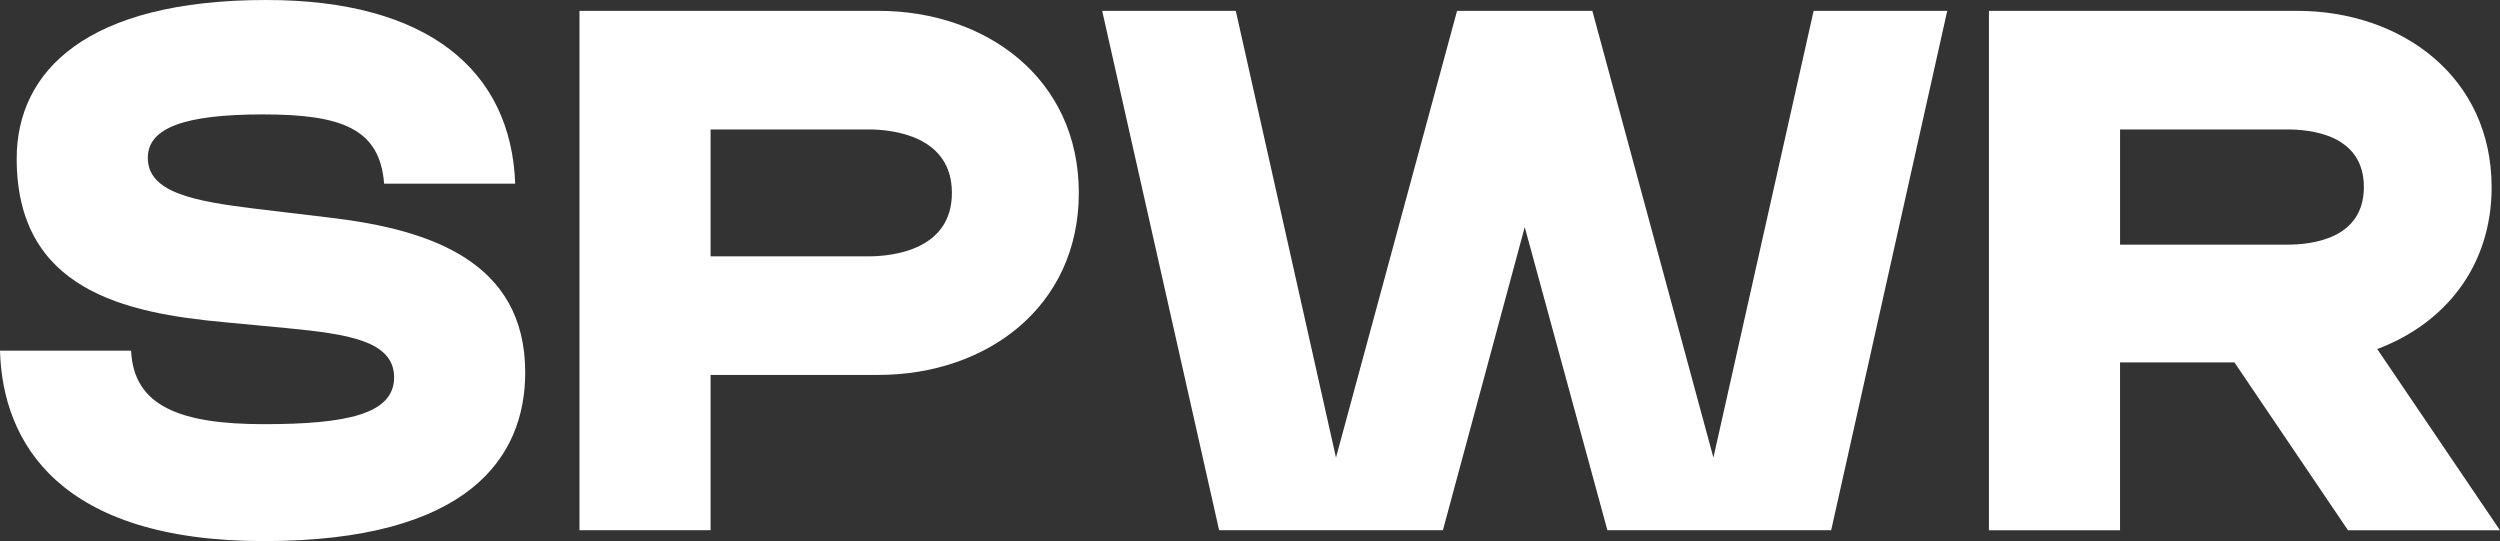
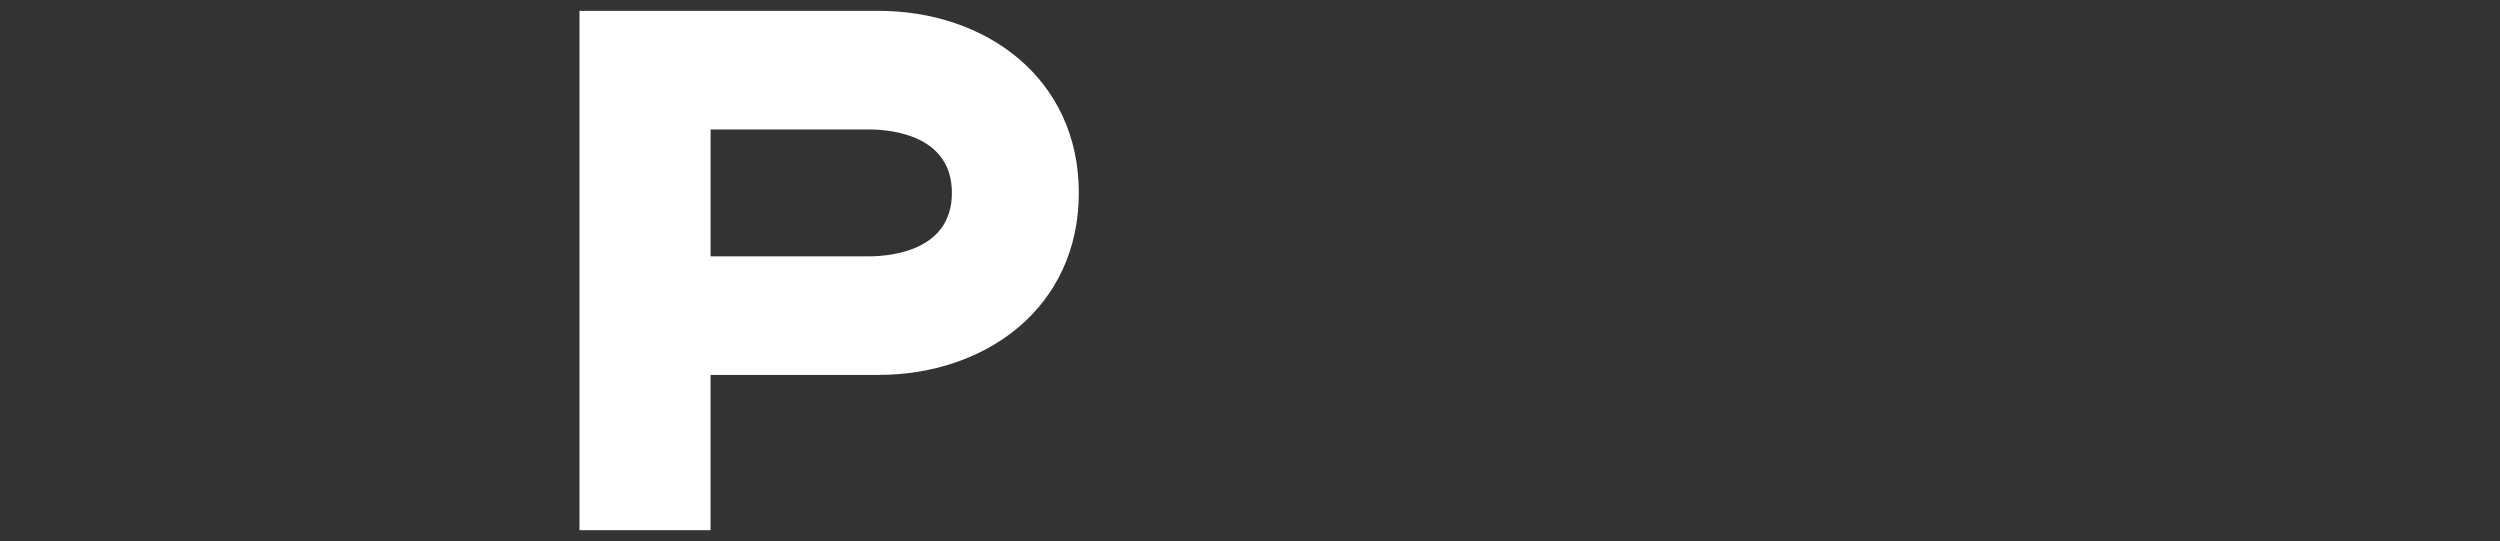
<svg xmlns="http://www.w3.org/2000/svg" id="Layer_1" data-name="Layer 1" viewBox="0 0 765.26 165.63">
  <rect x="0" y="0" width="765.26" height="165.63" fill="#333333" stroke="none" />
  <defs>
    <style>
      .cls-1 {
        fill: #fff;
      }
    </style>
  </defs>
-   <path class="cls-1" d="M78.21,63.9l23.52,2.81c29.39,3.58,59.04,13.04,59.04,47.29,0,26.07-17.38,51.63-80,51.63S.77,135.47,0,107.35h40.13c.77,17.13,15.34,22.49,40.64,22.49s39.87-3.07,39.87-14.31-14.31-13.29-32.72-15.08l-18.91-1.79c-30.93-2.81-63.9-9.97-63.9-50.1C5.11,21.73,26.58,0,81.54,0c49.33,0,74.89,21.47,76.17,56.23h-40.13c-1.28-16.87-13.04-21.21-37.06-21.21s-35.27,4.09-35.27,13.29c0,10.73,14.31,13.29,32.97,15.59Z" />
  <path class="cls-1" d="M330.23,59.04c0,35.02-28.37,55.72-61.34,55.72h-51.38v47.54h-40.13V3.32h91.51c32.97,0,61.34,20.7,61.34,55.72ZM265.82,78.47c7.67,0,25.56-2.05,25.56-19.43s-17.89-19.42-25.56-19.42h-48.31v38.85h48.31Z" />
-   <path class="cls-1" d="M378.28,3.32l30.67,136.75L446.01,3.32h41.41l37.06,136.75L555.16,3.32h40.9l-35.53,158.98h-68.5l-25.3-92.78-25.05,92.78h-68.5L337.38,3.32h40.9Z" />
-   <path class="cls-1" d="M762.7,57.25c0,24.54-14.57,41.92-35.02,49.59l37.57,55.47h-46.52l-34.76-51.38h-35.02v51.38h-40.13V3.32h94.32c31.95,0,59.55,20.19,59.55,53.93ZM700.08,74.89c7.16,0,23.51-1.53,23.51-17.64s-16.36-17.63-23.51-17.63h-51.12v35.27h51.12Z" />
</svg>